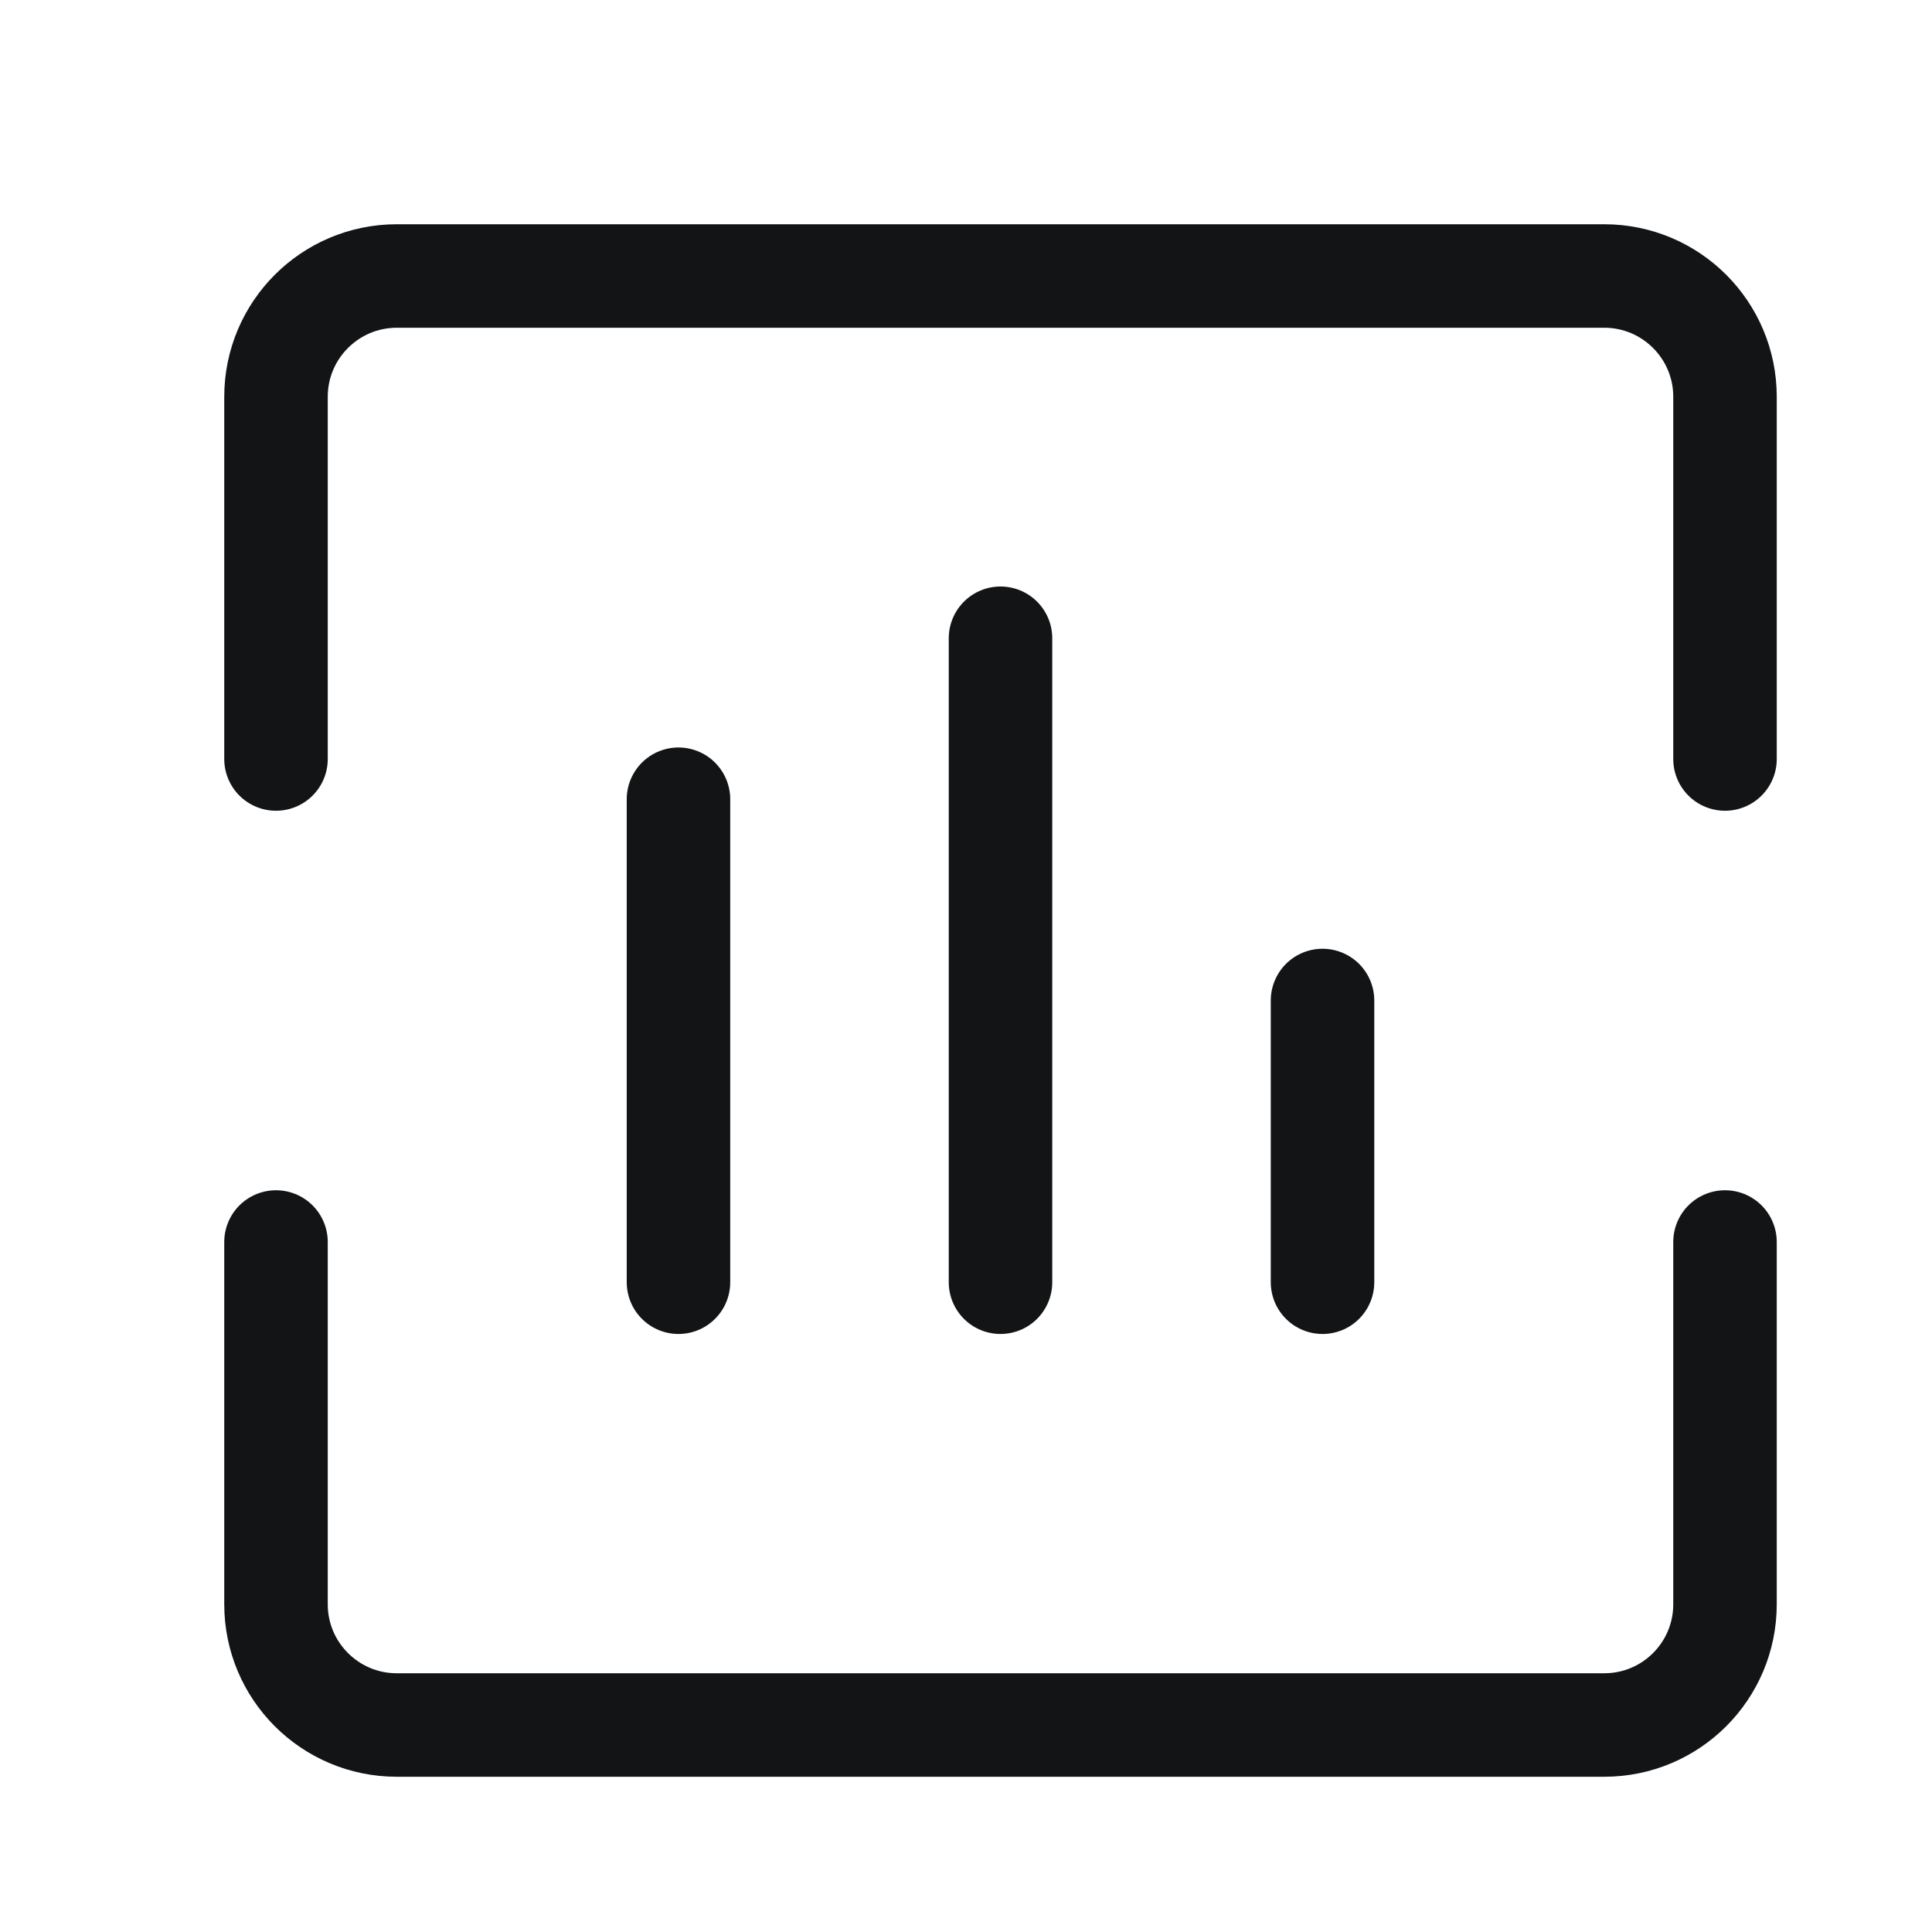
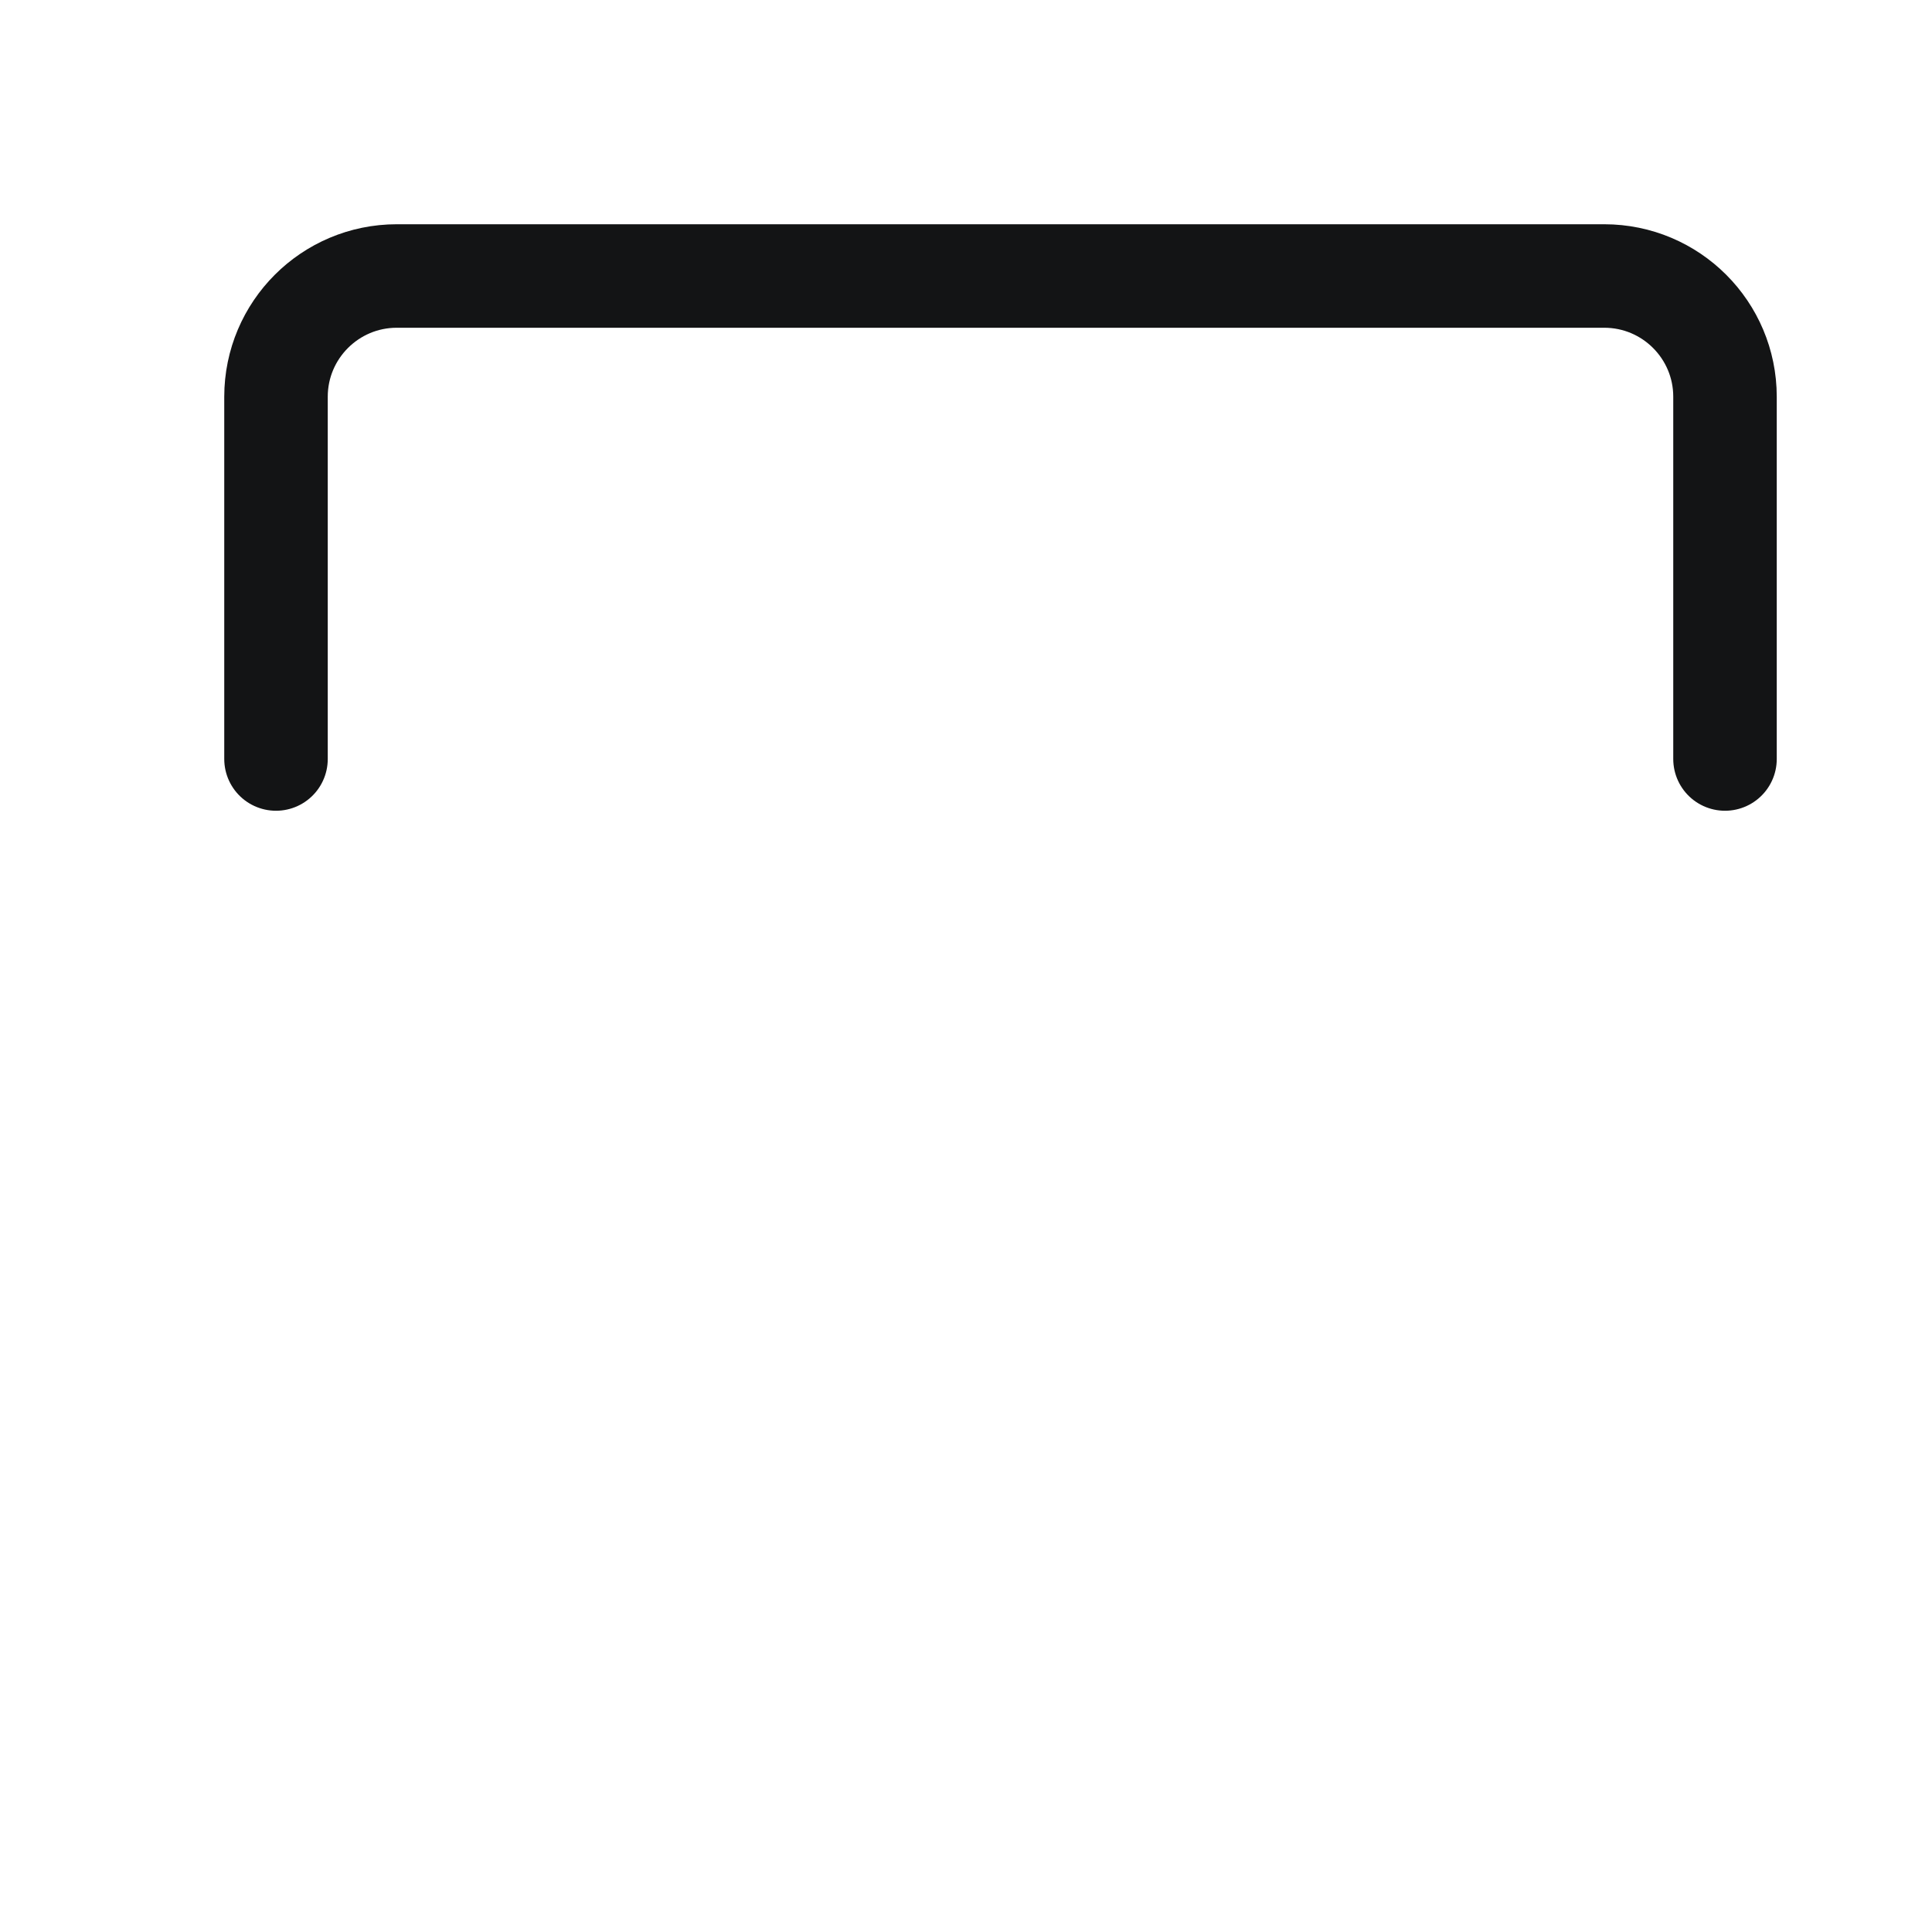
<svg xmlns="http://www.w3.org/2000/svg" width="28px" height="28px" viewBox="0 0 28 28" version="1.1">
  <title>数据-黑</title>
  <g id="Page-1" stroke="none" stroke-width="1" fill="none" fill-rule="evenodd">
    <g id="Artboard" transform="translate(-164, -103)">
      <g id="数据-黑" transform="translate(164, 103)">
        <rect id="Rectangle" x="0" y="0" width="28" height="28" />
        <g id="Group" transform="translate(4, 4)" stroke="#131415" stroke-linecap="round" stroke-linejoin="round" stroke-width="1.5">
          <path d="M0,7 L0,1.75 C0,0.784 0.784,0 1.75,0 L19.25,0 C20.217,0 21,0.784 21,1.75 L21,7" id="Path" />
-           <line x1="15.167" y1="10.5" x2="15.167" y2="14.583" id="Path" />
-           <line x1="10.5" y1="5.25" x2="10.5" y2="14.583" id="Path" />
-           <line x1="5.833" y1="7.583" x2="5.833" y2="14.583" id="Path" />
-           <path d="M0,14 L0,19.25 C0,20.217 0.784,21 1.75,21 L19.25,21 C20.217,21 21,20.217 21,19.25 L21,14" id="Path" />
        </g>
      </g>
    </g>
  </g>
</svg>